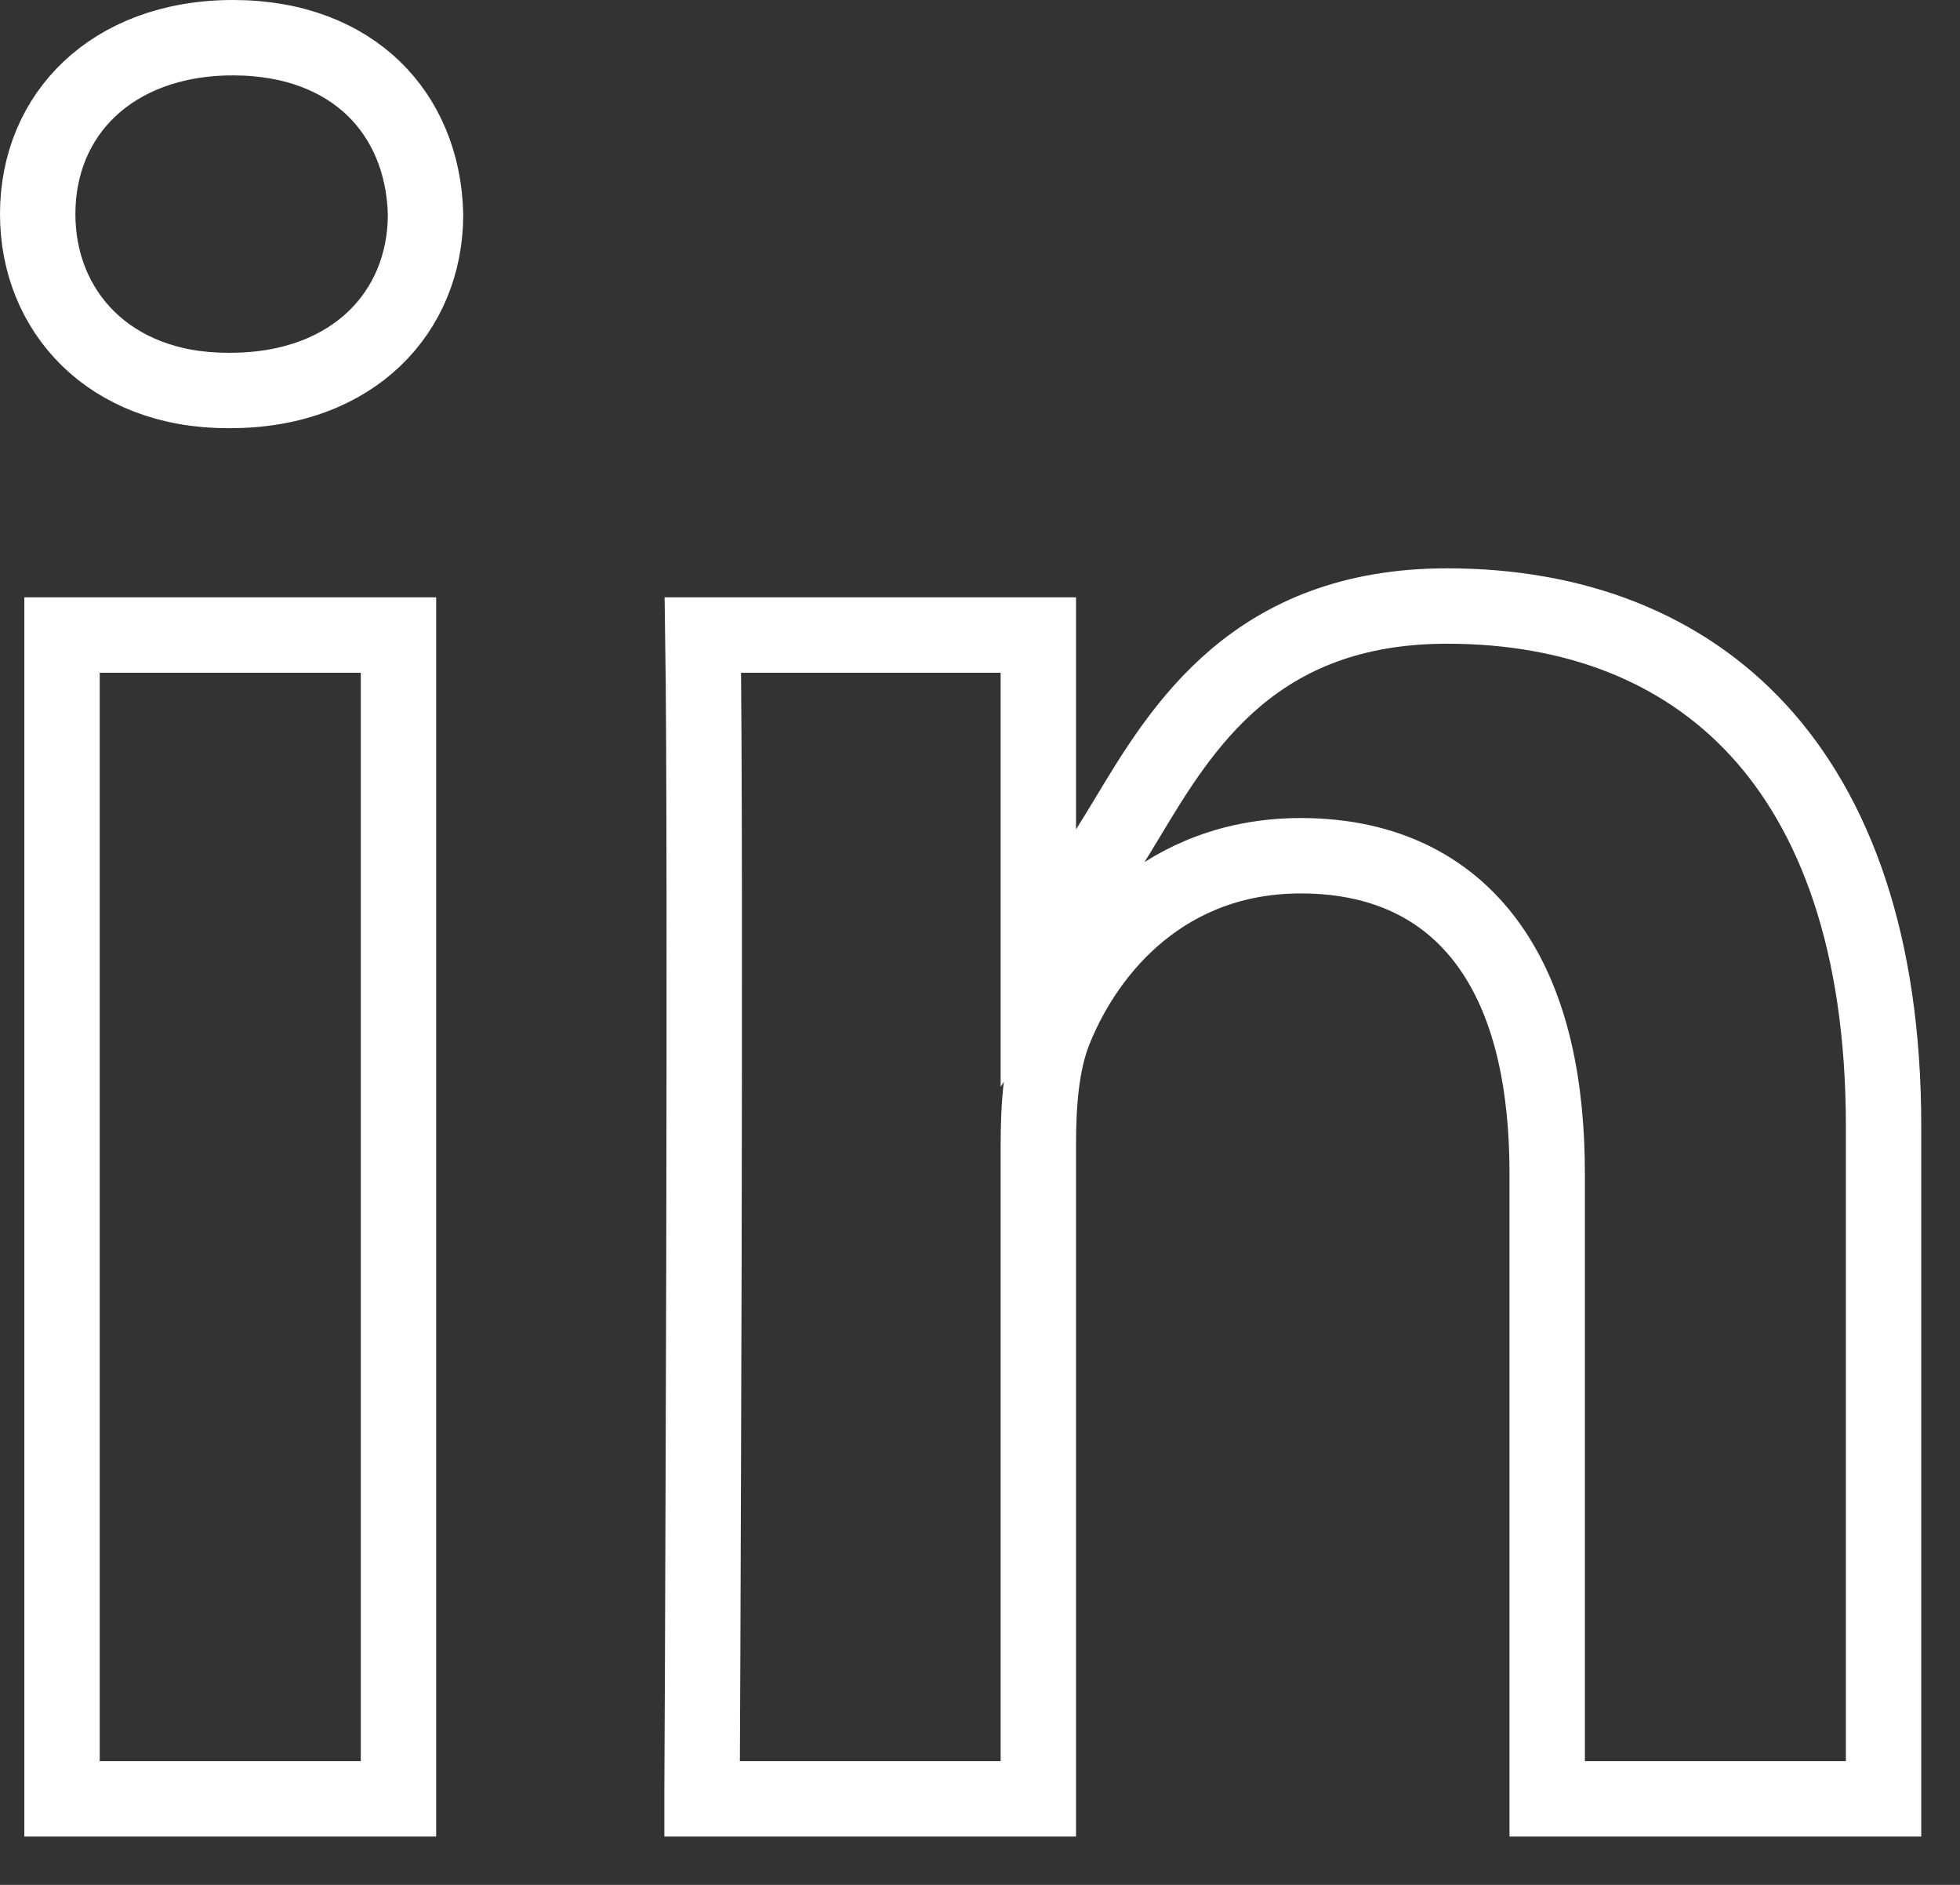
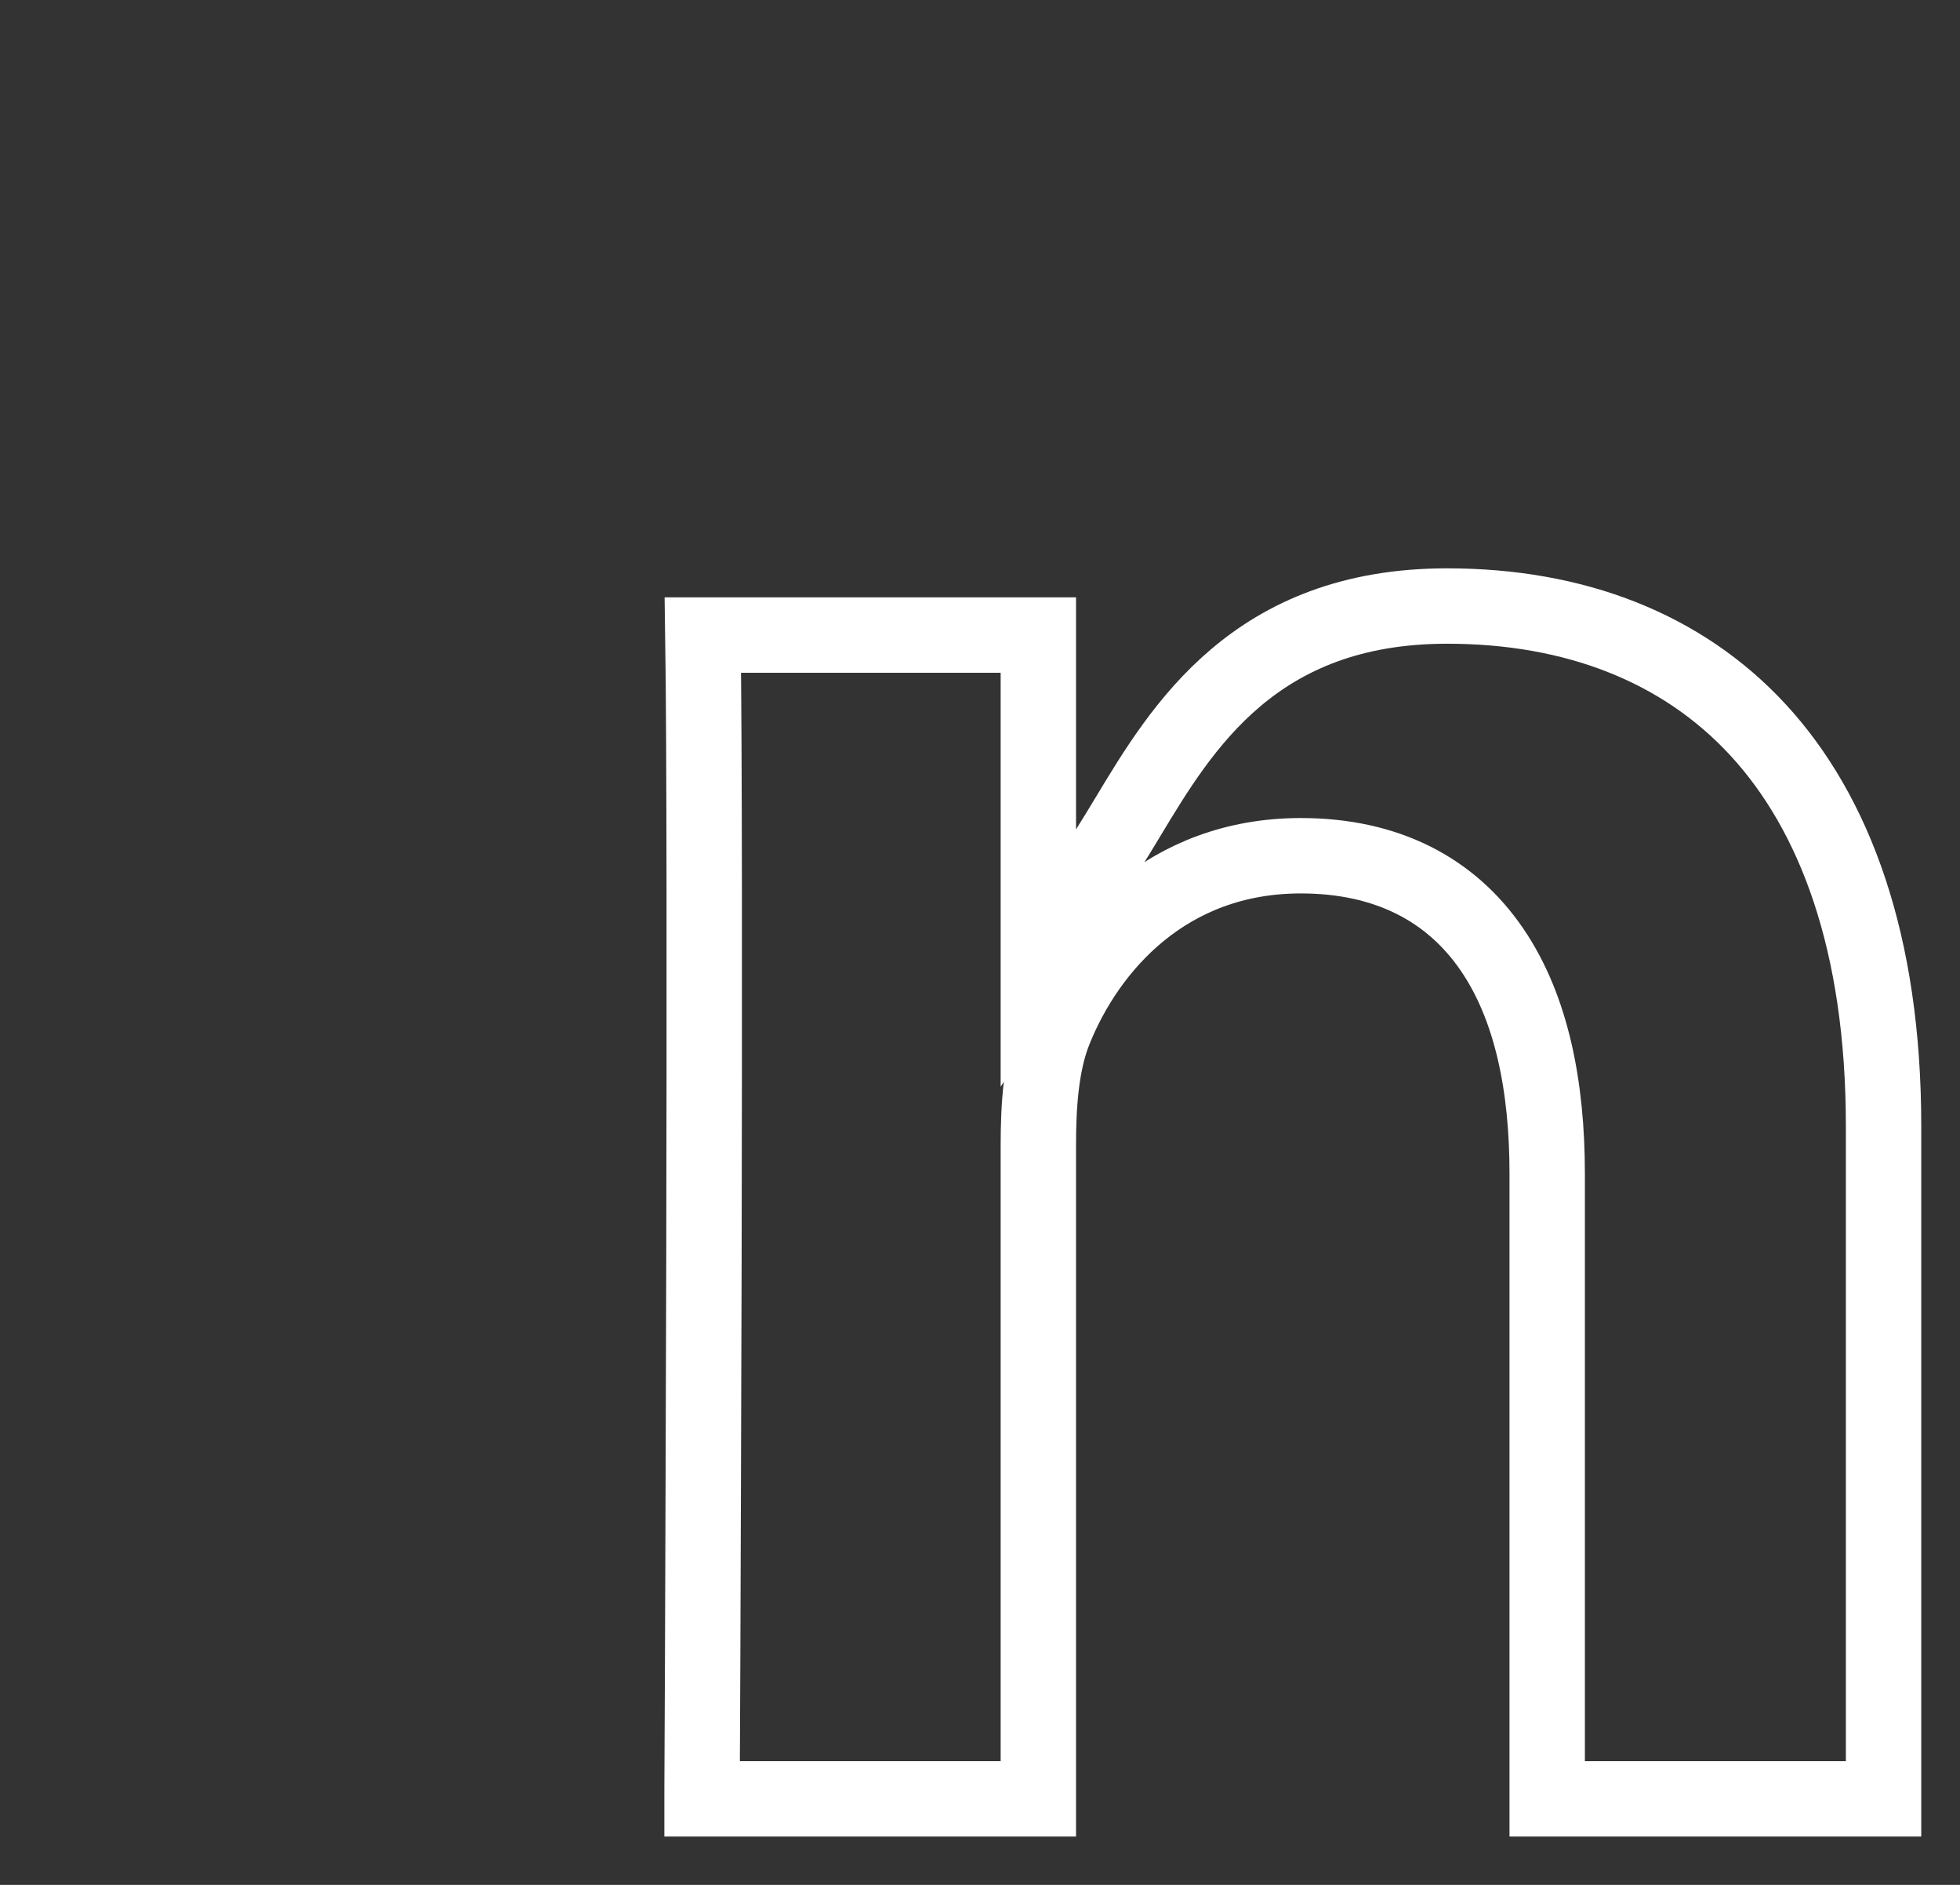
<svg xmlns="http://www.w3.org/2000/svg" width="26" height="25" viewBox="0 0 26 25" fill="none">
  <rect x="0" y="0" width="26" height="25" fill="#333333" stroke="none" />
-   <path d="M5.286 23.859V8.423H0.823V23.859H5.286ZM3.054 5.179C3.894 5.179 4.538 4.903 4.968 4.49C5.398 4.078 5.644 3.503 5.645 2.846C5.629 2.16 5.378 1.582 4.958 1.175C4.537 0.768 3.912 0.5 3.091 0.5C2.267 0.5 1.623 0.769 1.188 1.179C0.754 1.588 0.5 2.165 0.5 2.84C0.5 4.13 1.45 5.179 3.019 5.179H3.054Z" stroke="white" />
  <path d="M20.524 15.566V23.859H24.986V14.935C24.986 12.497 24.336 10.783 23.322 9.682C22.311 8.586 20.883 8.038 19.197 8.038C16.646 8.038 15.679 9.643 14.959 10.84C14.868 10.991 14.78 11.136 14.695 11.27L13.774 12.707V11V10.307V8.423H9.324C9.346 9.849 9.345 13.367 9.338 16.721C9.333 18.679 9.326 20.59 9.321 22.01C9.318 22.72 9.315 23.308 9.313 23.719L9.313 23.859H13.774V15.181C13.774 14.688 13.806 14.11 13.99 13.659C14.433 12.56 15.477 11.35 17.256 11.35C18.392 11.35 19.247 11.794 19.794 12.598C20.32 13.37 20.524 14.416 20.524 15.566Z" stroke="white" />
</svg>